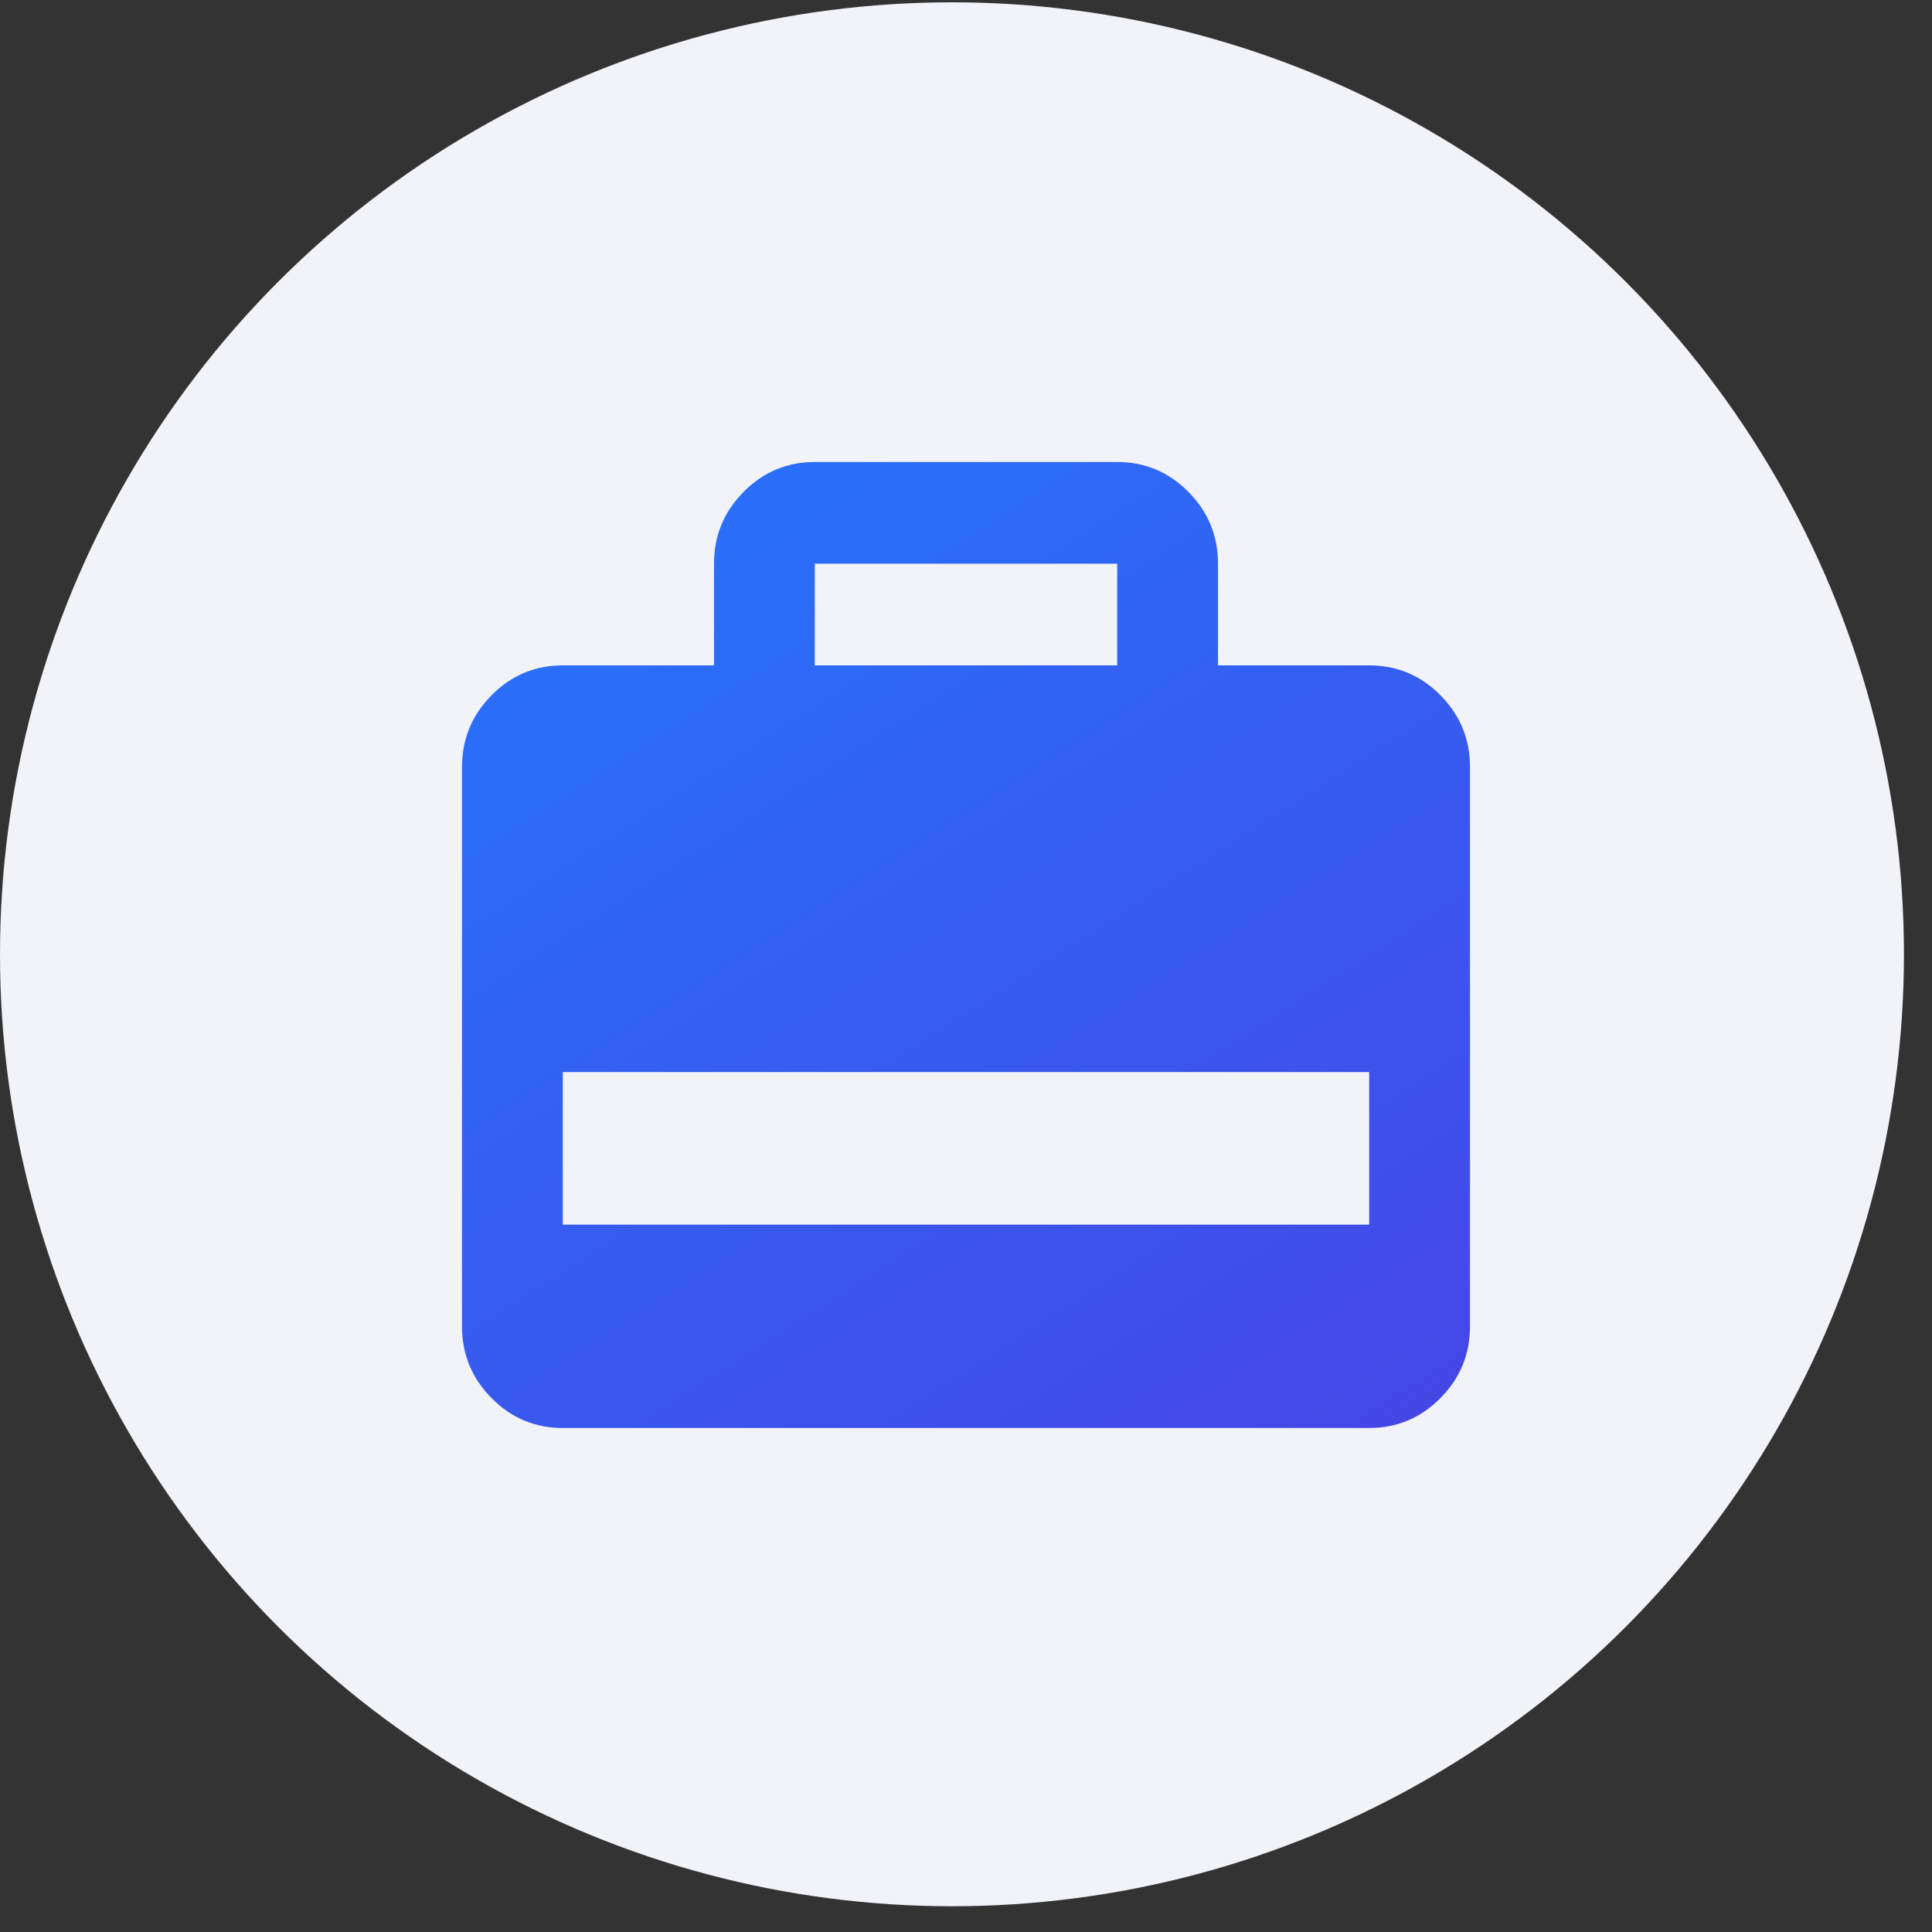
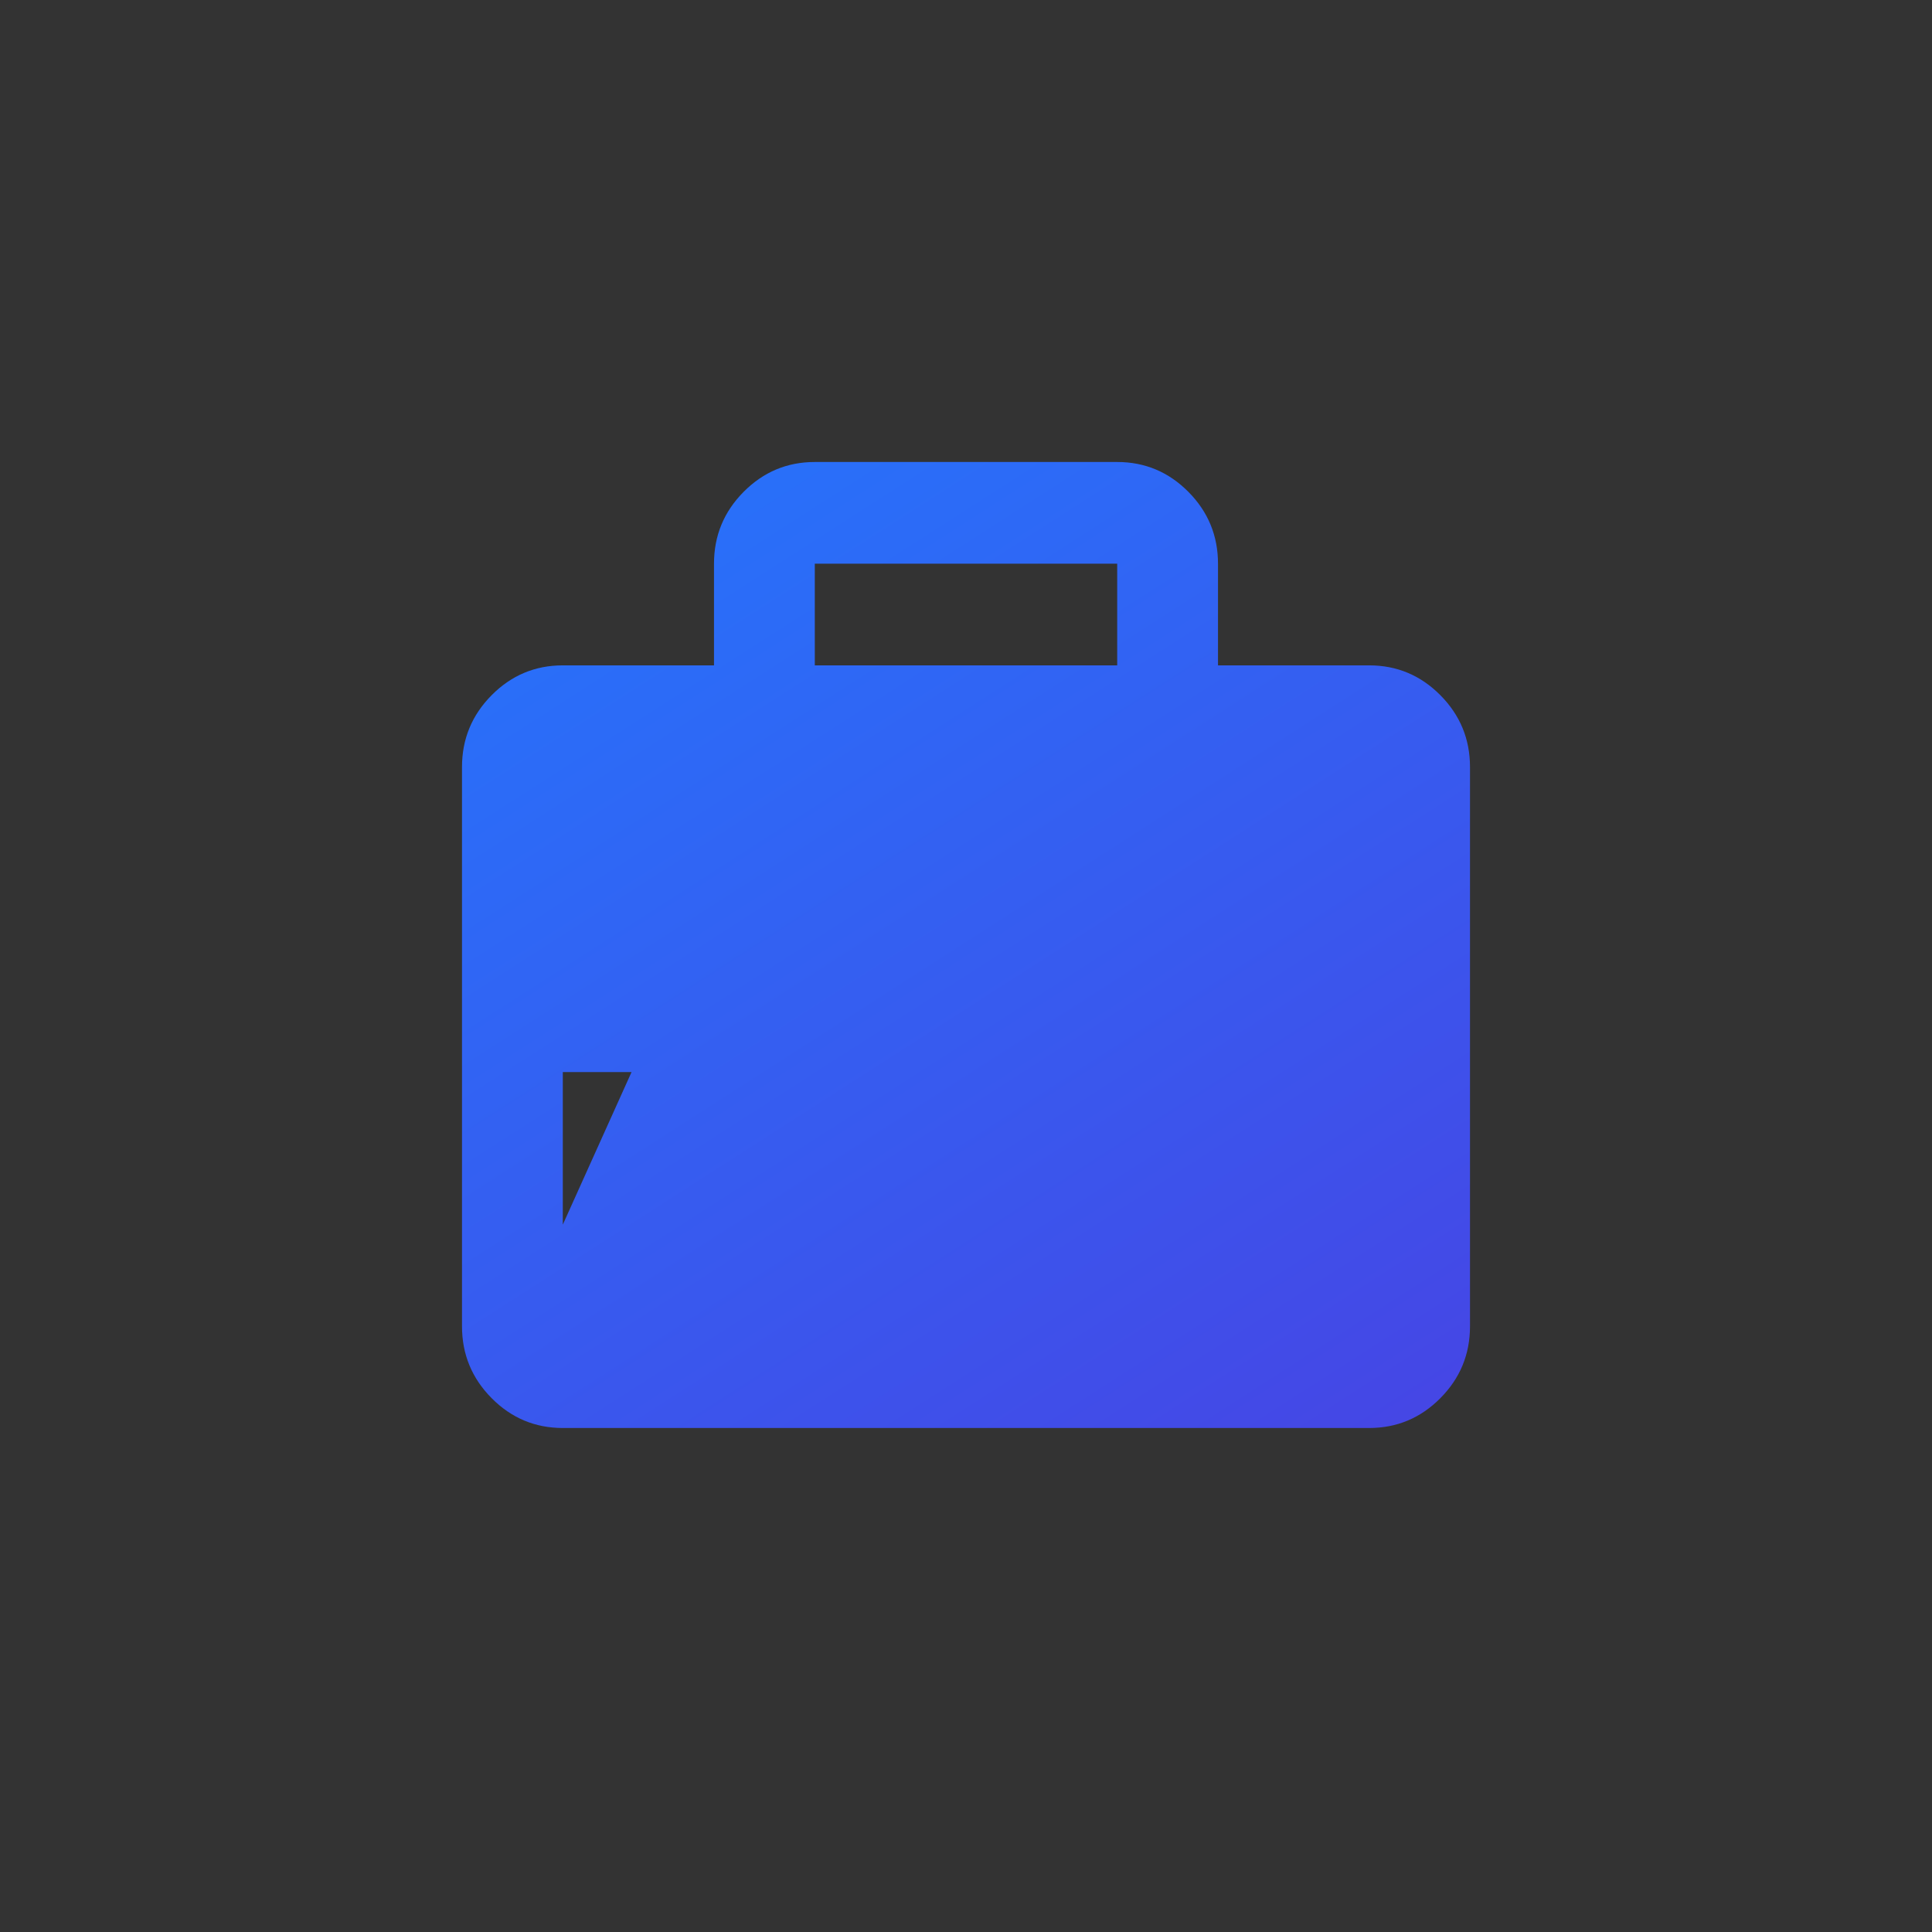
<svg xmlns="http://www.w3.org/2000/svg" width="46" height="46" viewBox="0 0 46 46" fill="none">
  <rect x="0" y="0" width="46" height="46" fill="#333333" stroke="none" />
-   <circle cx="22.666" cy="22.721" r="22.666" fill="#F1F3F9" />
-   <path d="M17 15.842V13.421C17 12.755 17.235 12.185 17.705 11.711C18.175 11.237 18.74 11 19.4 11H26.6C27.26 11 27.825 11.237 28.295 11.711C28.765 12.185 29 12.755 29 13.421V15.842H32.6C33.26 15.842 33.825 16.079 34.295 16.553C34.765 17.027 35 17.597 35 18.263V31.579C35 32.245 34.765 32.815 34.295 33.289C33.825 33.763 33.26 34 32.6 34H13.4C12.74 34 12.175 33.763 11.705 33.289C11.235 32.815 11 32.245 11 31.579V18.263C11 17.597 11.235 17.027 11.705 16.553C12.175 16.079 12.74 15.842 13.4 15.842H17ZM19.4 15.842H26.6V13.421H19.4V15.842ZM13.4 29.158H32.6V25.526H13.4V29.158Z" fill="url(#paint0_linear_13421_107255)" />
+   <path d="M17 15.842V13.421C17 12.755 17.235 12.185 17.705 11.711C18.175 11.237 18.74 11 19.4 11H26.6C27.26 11 27.825 11.237 28.295 11.711C28.765 12.185 29 12.755 29 13.421V15.842H32.6C33.26 15.842 33.825 16.079 34.295 16.553C34.765 17.027 35 17.597 35 18.263V31.579C35 32.245 34.765 32.815 34.295 33.289C33.825 33.763 33.26 34 32.6 34H13.4C12.74 34 12.175 33.763 11.705 33.289C11.235 32.815 11 32.245 11 31.579V18.263C11 17.597 11.235 17.027 11.705 16.553C12.175 16.079 12.74 15.842 13.4 15.842H17ZM19.4 15.842H26.6V13.421H19.4V15.842ZH32.6V25.526H13.4V29.158Z" fill="url(#paint0_linear_13421_107255)" />
  <defs>
    <linearGradient id="paint0_linear_13421_107255" x1="66.263" y1="55.269" x2="30.262" y2="-0.837" gradientUnits="userSpaceOnUse">
      <stop stop-color="#6A11CB" />
      <stop offset="1" stop-color="#2575FC" />
    </linearGradient>
  </defs>
</svg>